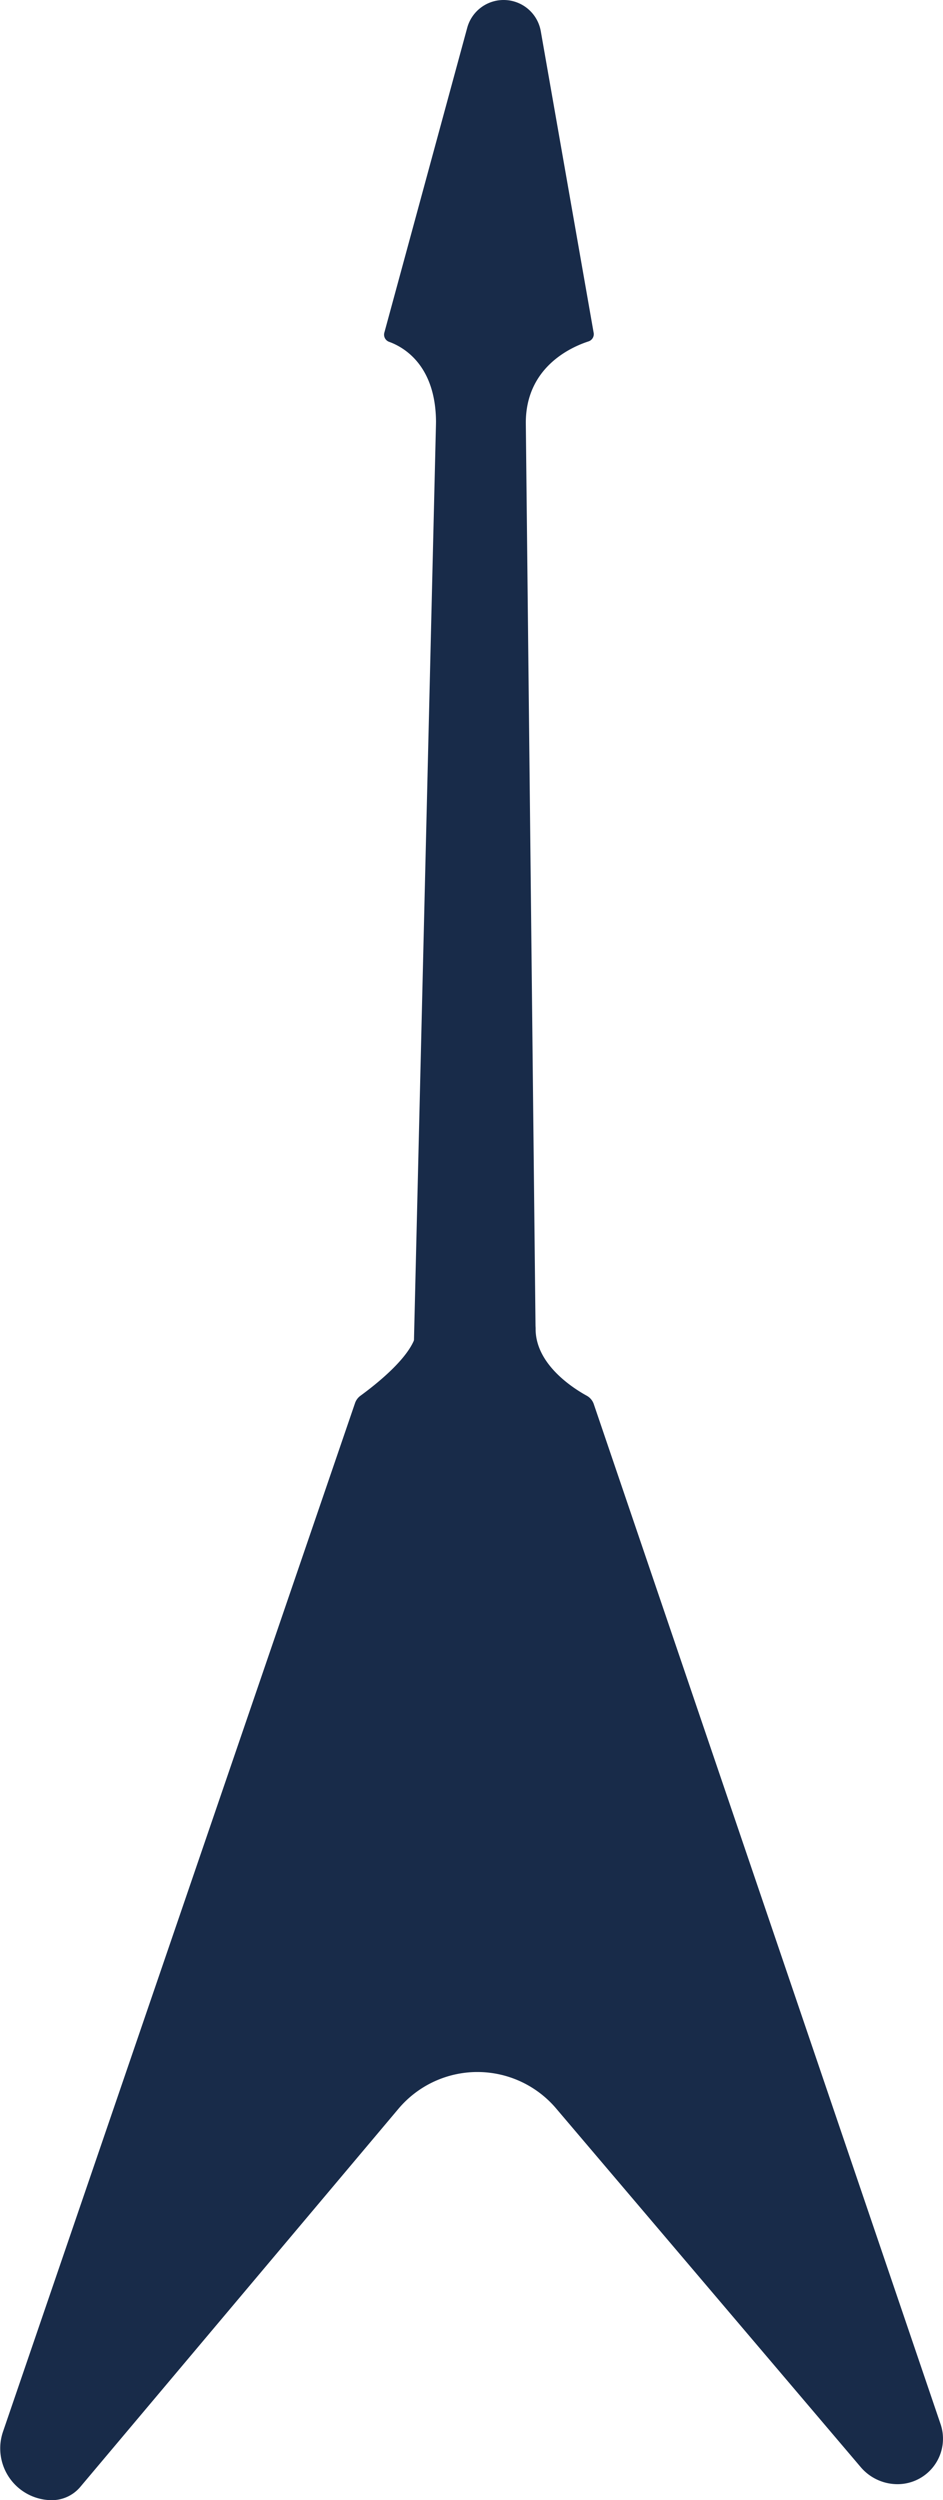
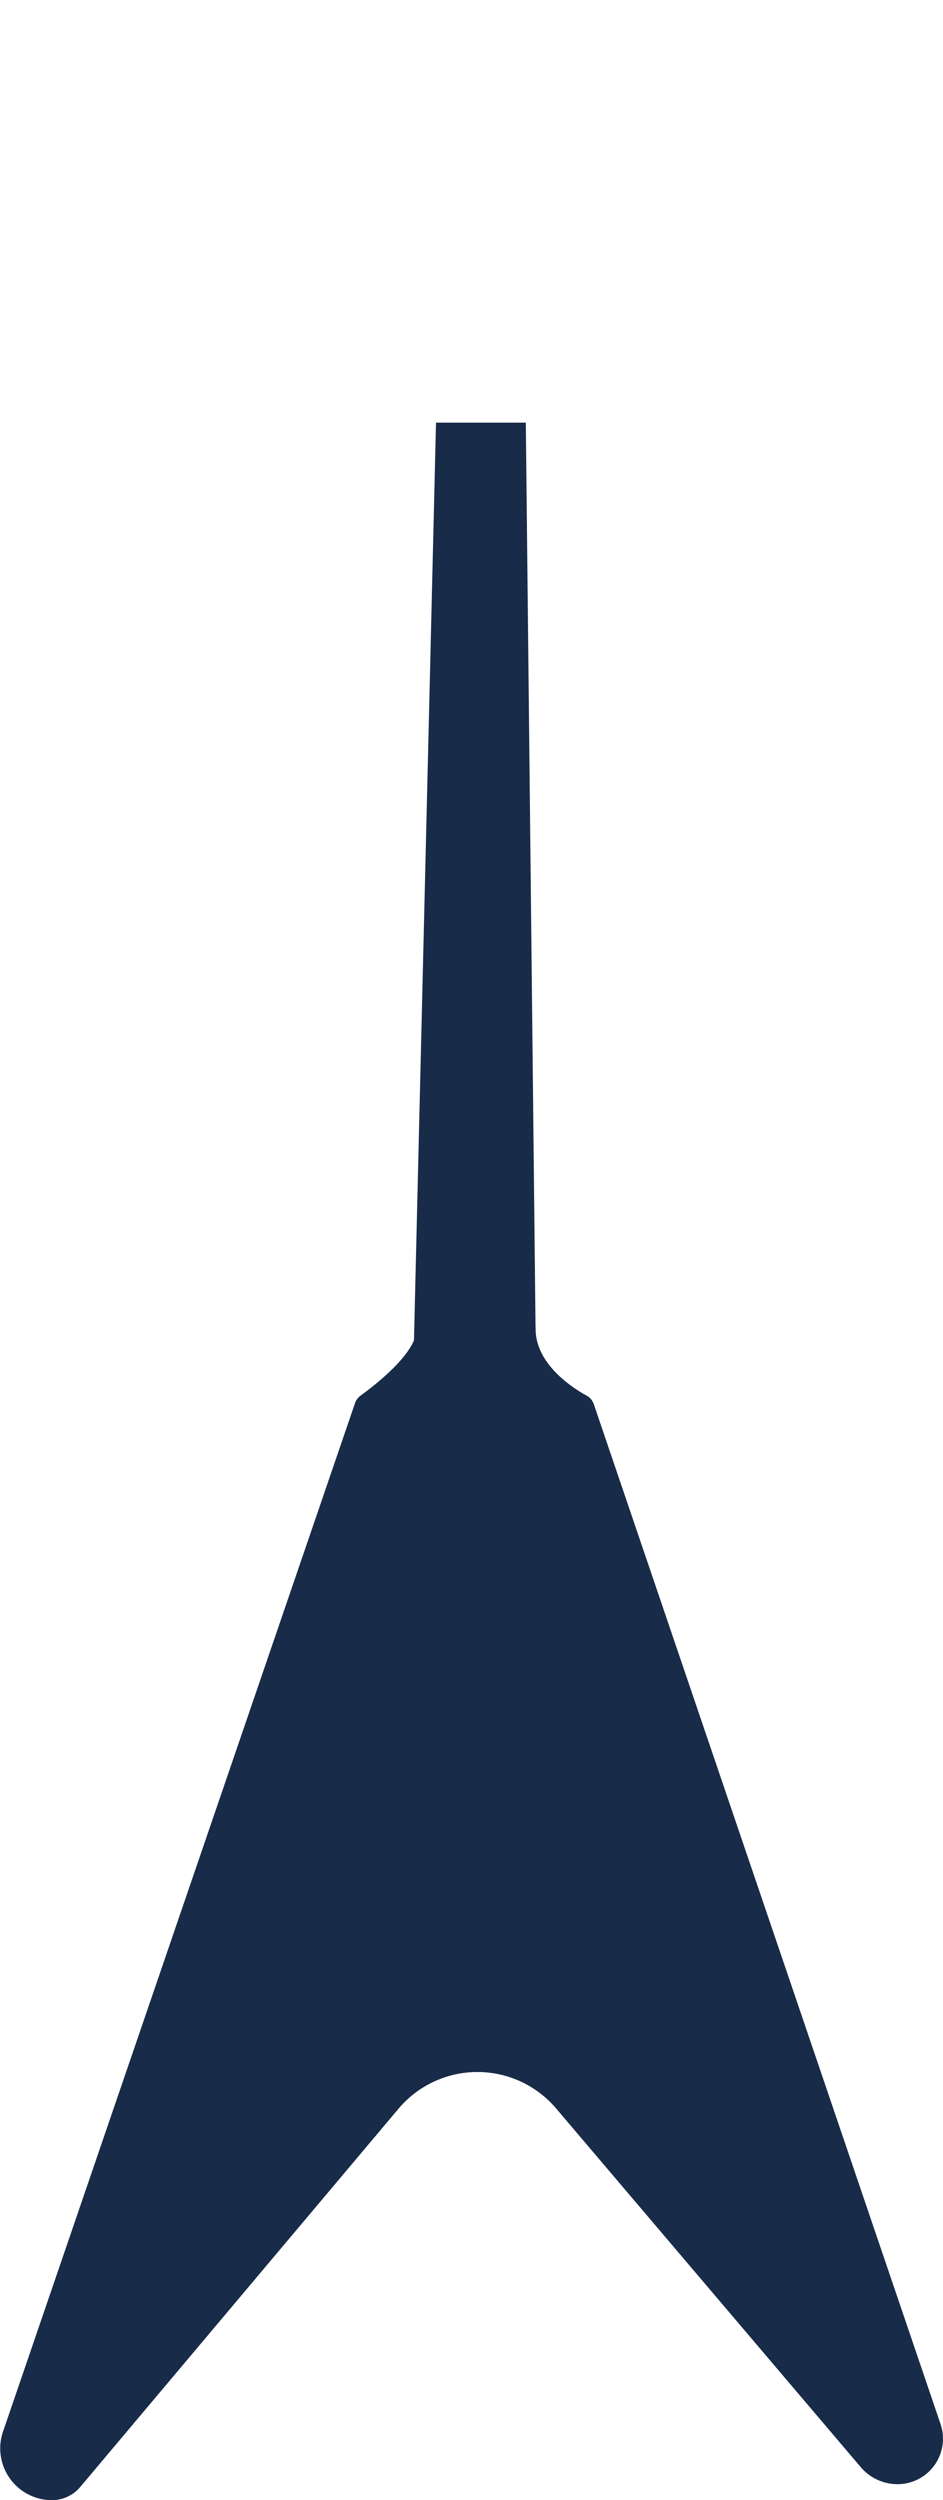
<svg xmlns="http://www.w3.org/2000/svg" viewBox="0 0 193.42 512.6">
  <defs>
    <style>.cls-1{fill:#182b49;}</style>
  </defs>
  <title>logoIconBlue</title>
  <g id="Layer_2" data-name="Layer 2">
    <g id="Layer_3" data-name="Layer 3">
      <g id="body">
        <g id="body-2" data-name="body">
          <path class="cls-1" d="M121.8,287.9,192.92,497a9.32,9.32,0,0,1-8.82,12.32h0a9.92,9.92,0,0,1-7.56-3.5l-62.48-73.54a21.17,21.17,0,0,0-15.69-7.46h0a21.17,21.17,0,0,0-16.64,7.53L16.47,509.88a7.64,7.64,0,0,1-5.85,2.72h0a10.62,10.62,0,0,1-10-14.06l72.2-210.87a3.11,3.11,0,0,1,1.13-1.52c2.73-2,11.5-8.66,11.5-13.69,0-6.1,24.41-6.1,24.41,0,0,7.28,7.68,12.16,10.53,13.72A3.11,3.11,0,0,1,121.8,287.9Z" />
        </g>
      </g>
      <g id="neck">
-         <path class="cls-1" d="M89.43,86.65c0-11.77-6.65-15.49-9.6-16.56a1.56,1.56,0,0,1-1-1.88l17-62.51A7.73,7.73,0,0,1,103.31,0h0a7.73,7.73,0,0,1,7.61,6.39L121.76,68.2A1.56,1.56,0,0,1,120.7,70c-3.51,1.14-12.85,5.24-12.85,16.69C107.85,91.25,89.43,91.25,89.43,86.65Z" />
-       </g>
+         </g>
      <g id="Fretboard">
        <polygon class="cls-1" points="84.31 299.71 89.43 86.65 107.85 86.65 110.14 299.71 84.31 299.71" />
      </g>
    </g>
  </g>
</svg>